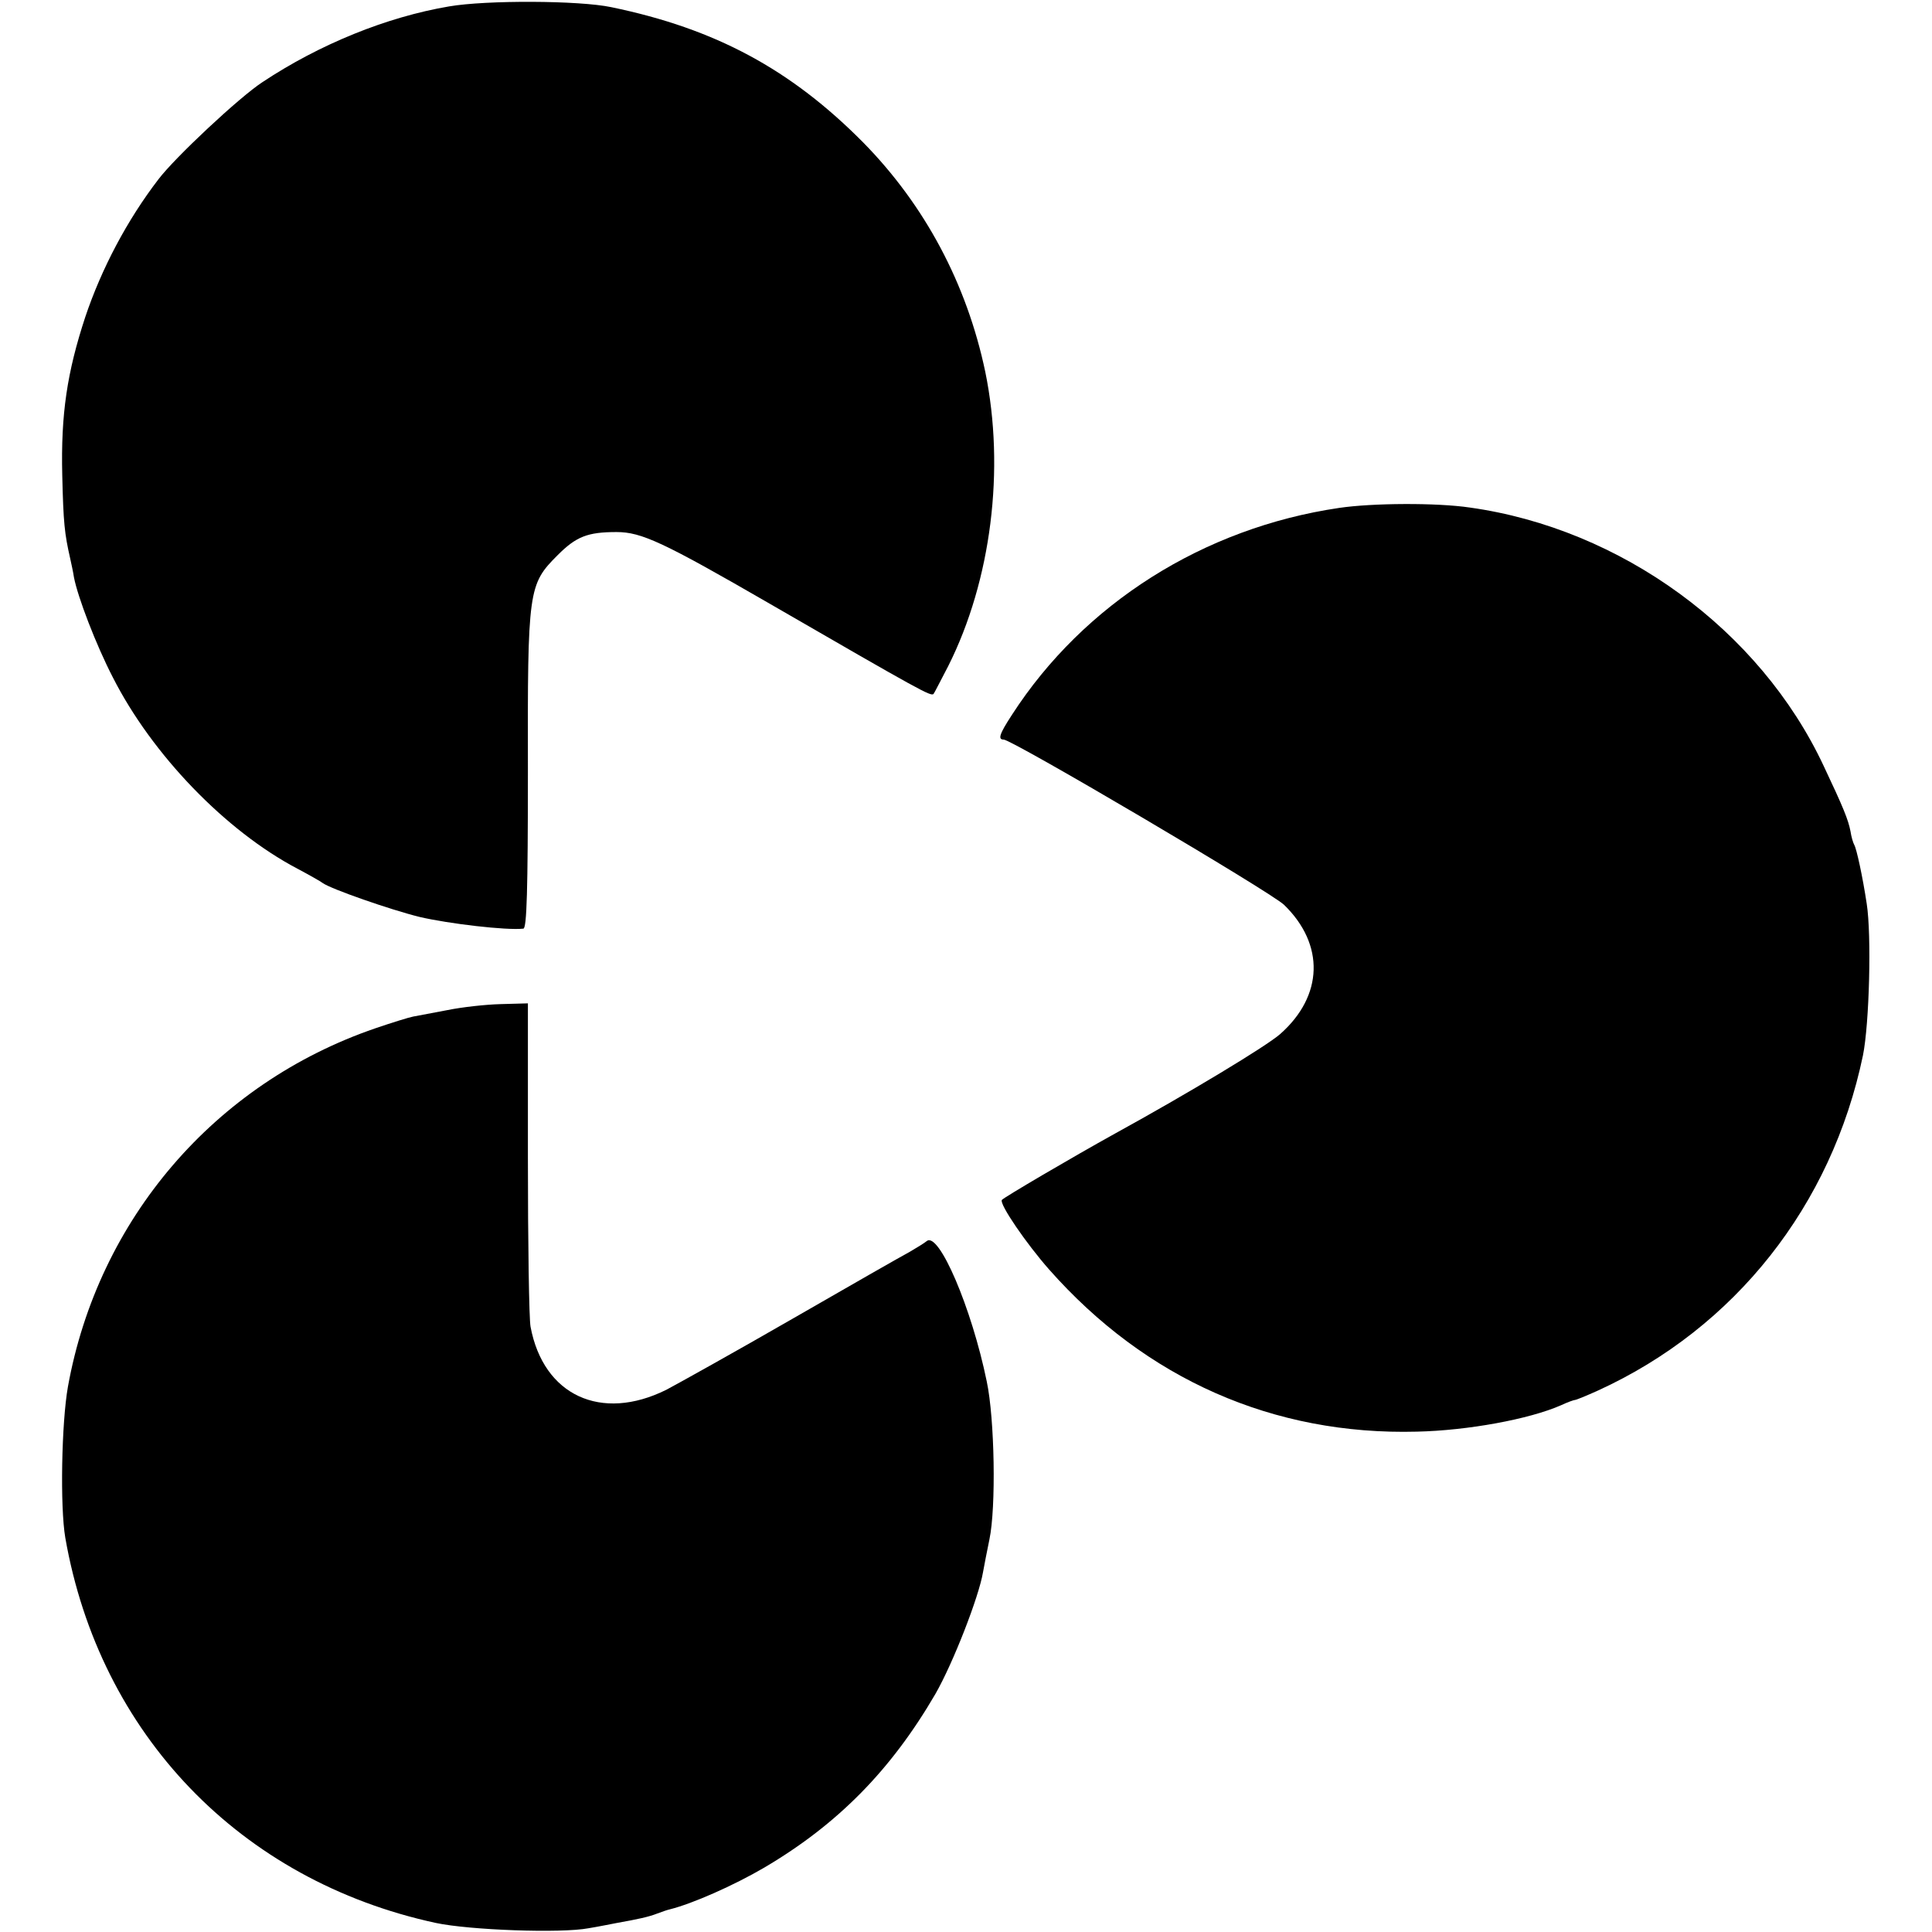
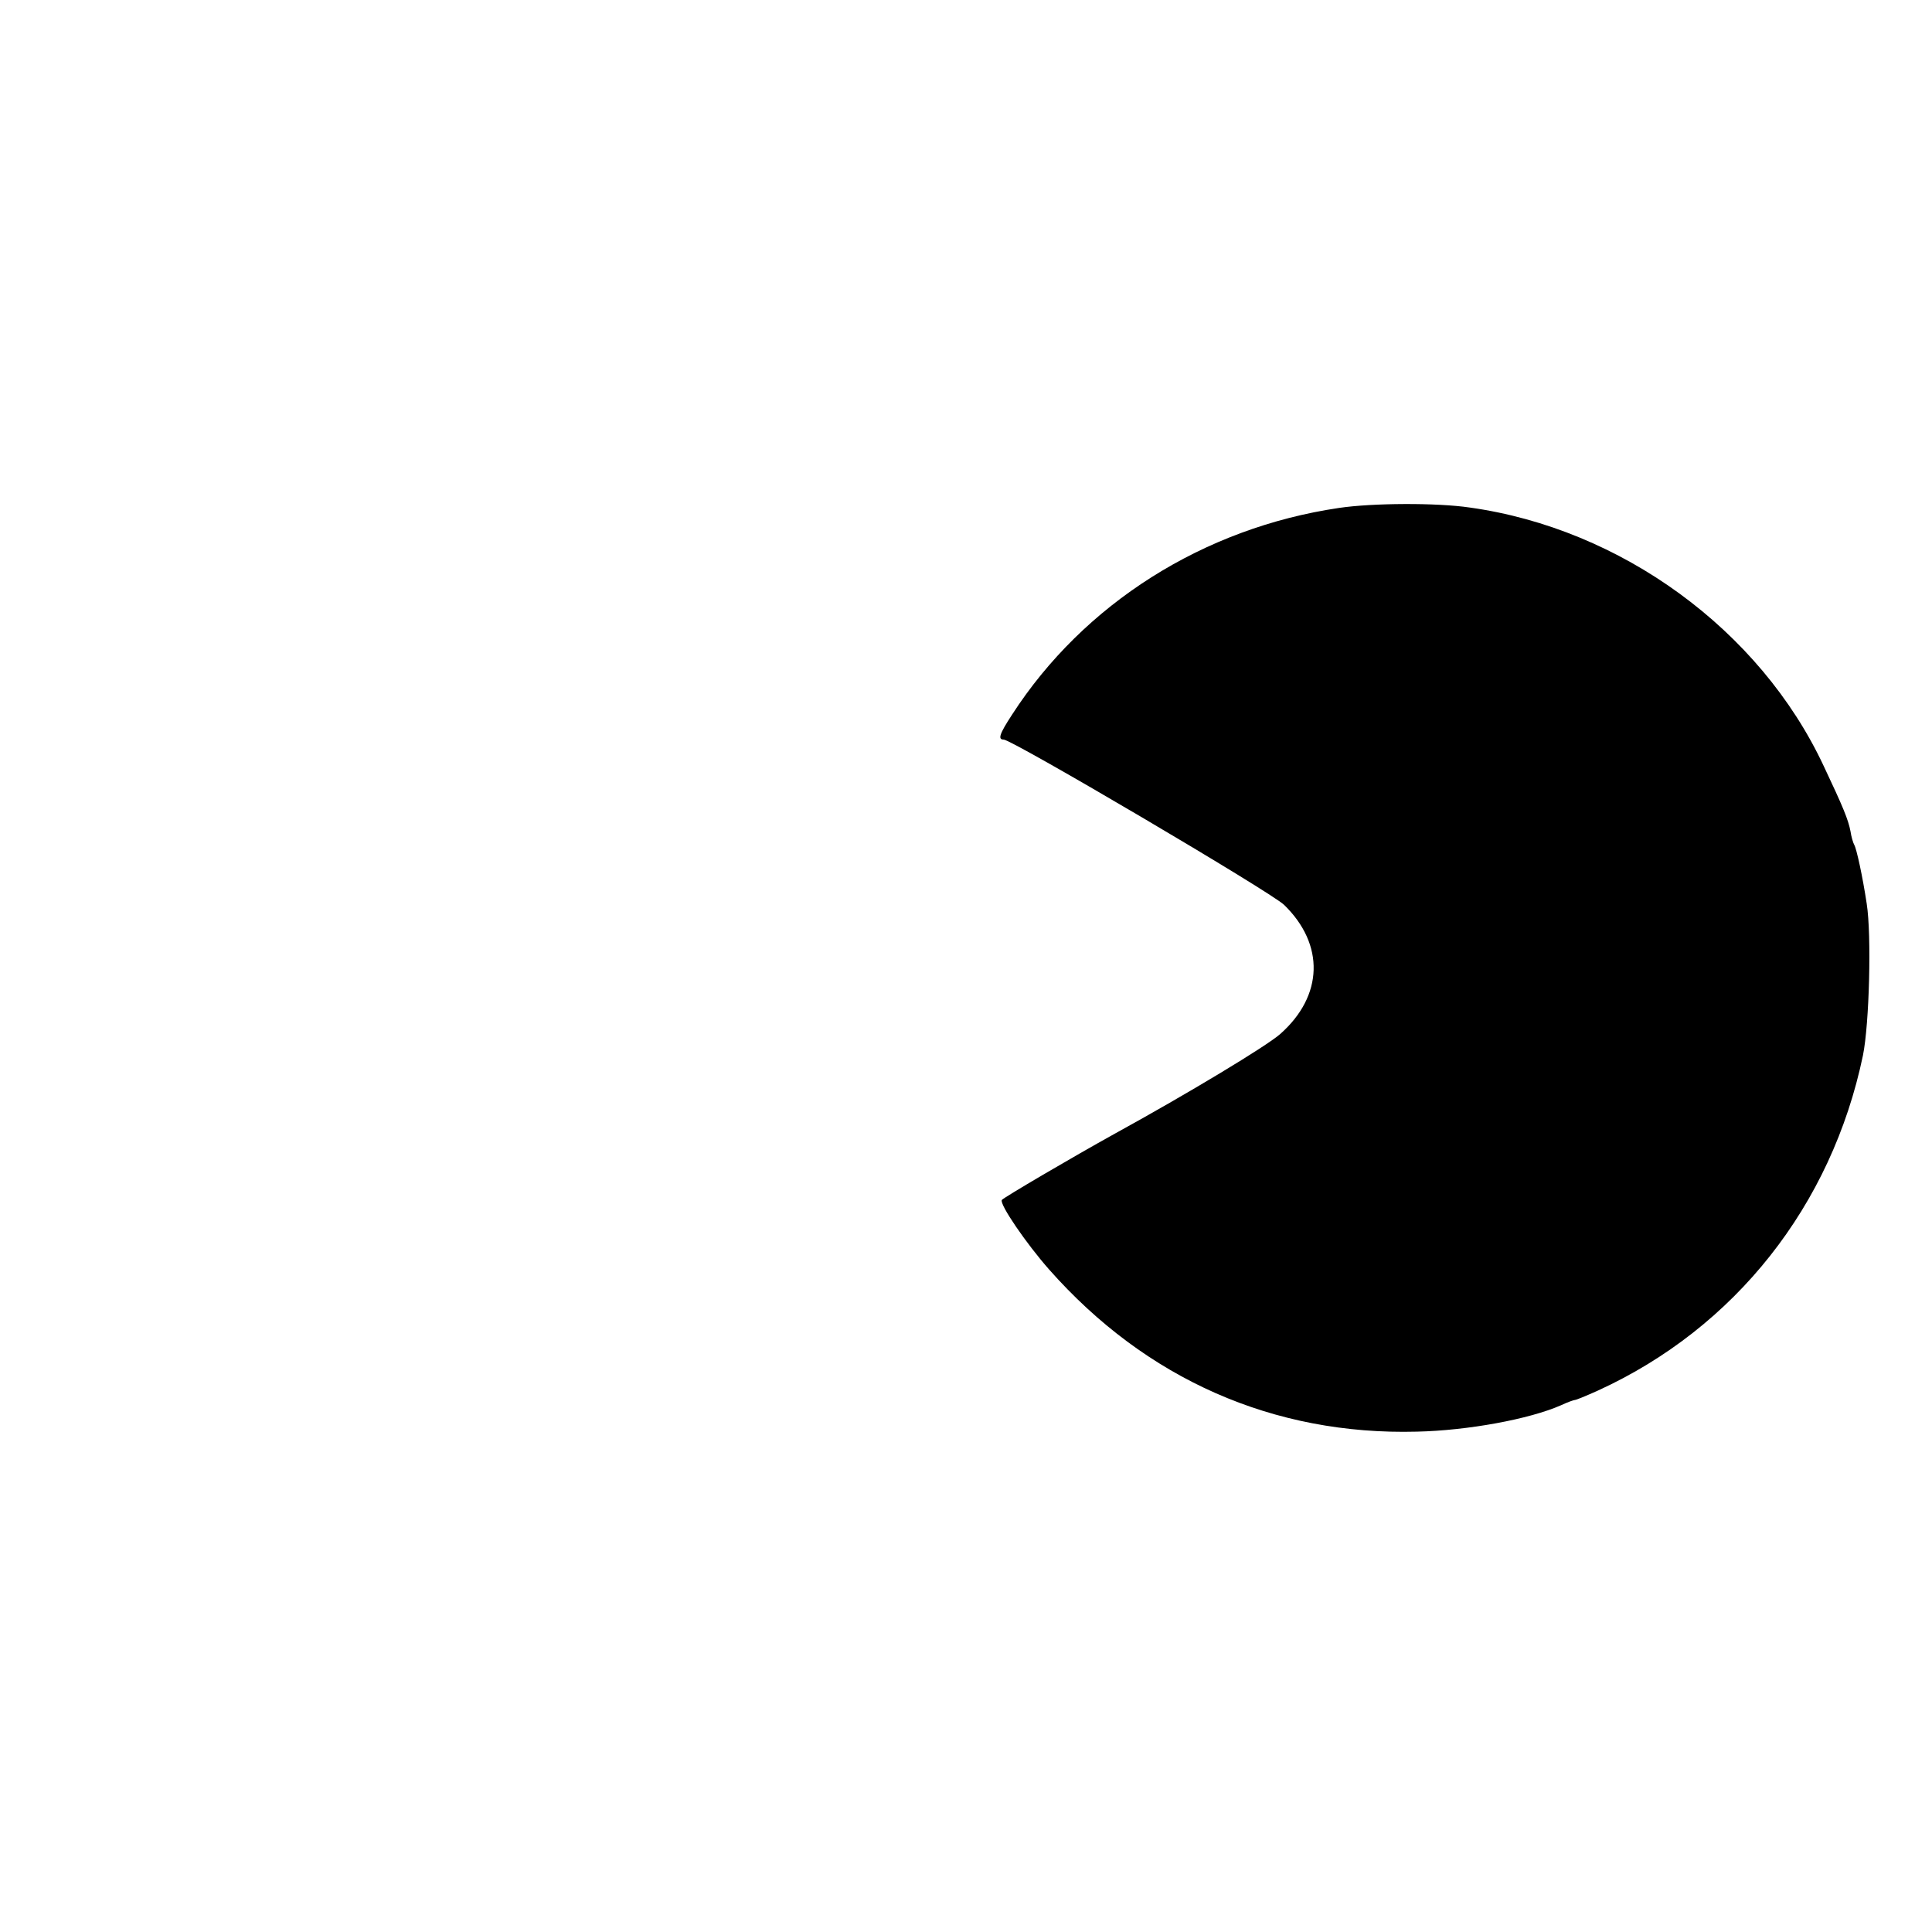
<svg xmlns="http://www.w3.org/2000/svg" version="1.0" width="512pt" height="512pt" viewBox="0 0 512 512" preserveAspectRatio="xMidYMid meet">
  <g transform="translate(0,512) scale(0.1,-0.1)" fill="#000000" stroke="none">
-     <path d="M1190 5103 c-165 -28 -343 -100 -495 -201 -61 -40 -231 -199 -275 -257 -83 -108 -151 -237 -194 -365 -48 -146 -65 -257 -61 -420 3 -126 6 -154 21 -220 3 -14 8 -36 10 -50 10 -52 58 -178 103 -265 104 -205 299 -407 489 -507 32 -17 62 -34 67 -38 22 -16 180 -71 257 -90 77 -18 230 -36 275 -31 9 1 12 101 12 416 -1 484 1 496 79 574 49 49 79 61 156 61 66 0 124 -27 406 -190 403 -233 427 -246 434 -239 2 2 19 36 39 74 114 227 151 522 98 780 -49 233 -160 441 -323 607 -192 194 -392 302 -668 359 -85 18 -331 19 -430 2z" />
    <path d="M3549 3774 c-360 -53 -677 -254 -867 -548 -34 -52 -38 -66 -22 -66 22 0 708 -404 743 -438 108 -105 104 -241 -10 -342 -36 -32 -245 -158 -438 -264 -112 -62 -296 -170 -300 -176 -7 -11 65 -116 125 -184 257 -291 595 -440 975 -430 135 3 298 33 382 70 17 8 34 14 37 14 3 0 30 11 61 25 363 166 619 490 702 888 17 84 23 319 10 402 -11 73 -27 146 -33 156 -3 5 -8 22 -10 36 -6 31 -19 63 -71 173 -169 361 -537 629 -938 685 -88 13 -258 12 -346 -1z" />
-     <path d="M1185 2443 c-38 -7 -79 -15 -90 -17 -11 -2 -56 -16 -100 -31 -426 -146 -735 -506 -815 -950 -17 -96 -21 -318 -7 -400 91 -521 464 -909 982 -1021 89 -19 332 -28 405 -14 25 4 59 11 75 14 56 10 84 16 107 25 13 5 28 10 33 11 60 15 169 63 251 111 195 115 336 259 453 460 47 82 115 257 126 322 3 18 11 57 17 87 18 85 14 320 -7 419 -40 195 -127 398 -159 372 -6 -5 -27 -18 -46 -29 -19 -10 -159 -90 -310 -177 -151 -87 -302 -171 -334 -188 -173 -86 -326 -15 -360 167 -4 21 -7 223 -7 448 l0 409 -72 -2 c-40 -1 -103 -8 -142 -16z" />
  </g>
</svg>